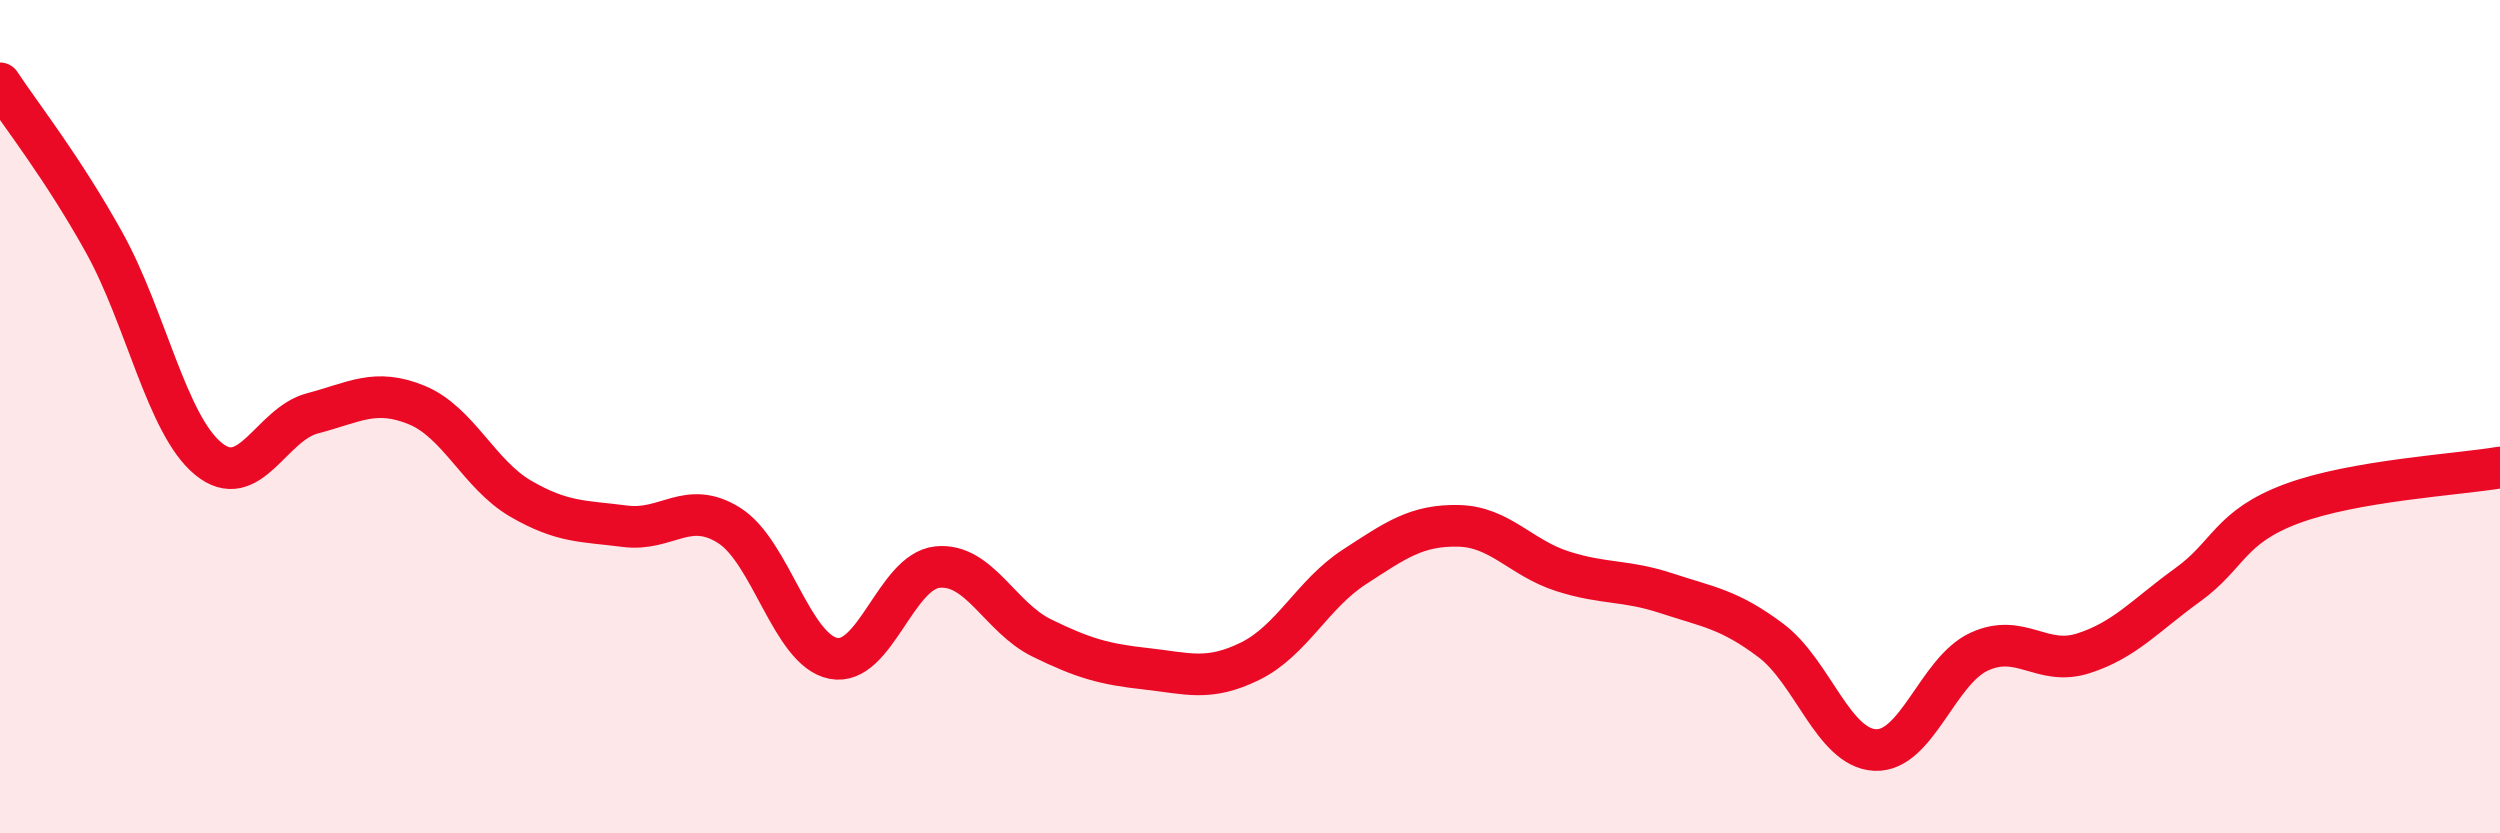
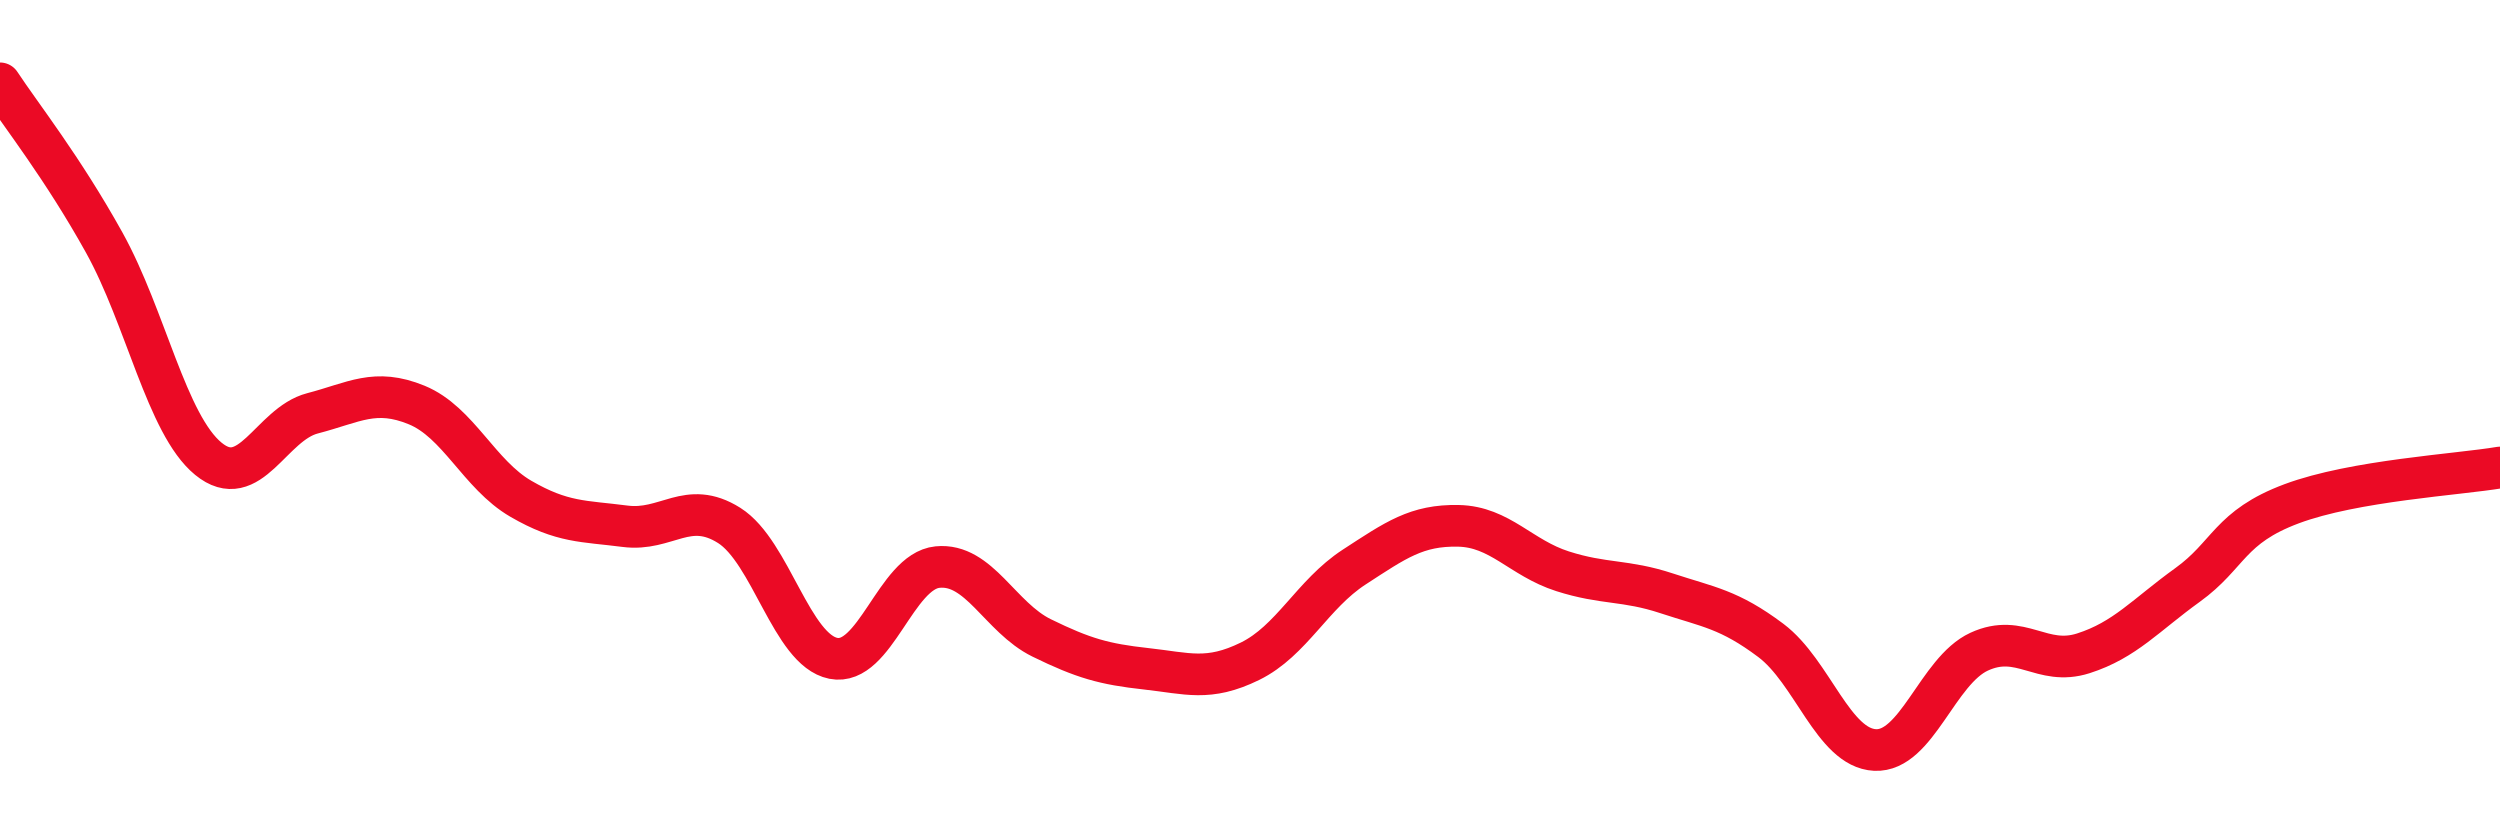
<svg xmlns="http://www.w3.org/2000/svg" width="60" height="20" viewBox="0 0 60 20">
-   <path d="M 0,2 C 0.5,2.76 1.5,4.02 2.5,5.82 C 3.5,7.62 4,10.19 5,11.01 C 6,11.83 6.5,10.18 7.5,9.92 C 8.5,9.66 9,9.31 10,9.72 C 11,10.13 11.5,11.39 12.5,11.97 C 13.5,12.55 14,12.5 15,12.63 C 16,12.76 16.5,11.98 17.5,12.61 C 18.5,13.24 19,15.6 20,15.8 C 21,16 21.5,13.71 22.5,13.61 C 23.5,13.51 24,14.82 25,15.31 C 26,15.8 26.5,15.94 27.5,16.05 C 28.5,16.16 29,16.36 30,15.87 C 31,15.38 31.5,14.26 32.5,13.61 C 33.5,12.96 34,12.6 35,12.62 C 36,12.64 36.5,13.39 37.5,13.71 C 38.5,14.03 39,13.91 40,14.24 C 41,14.57 41.5,14.62 42.5,15.37 C 43.5,16.12 44,17.95 45,18 C 46,18.05 46.5,16.1 47.5,15.64 C 48.5,15.18 49,16 50,15.68 C 51,15.36 51.5,14.76 52.5,14.04 C 53.5,13.32 53.5,12.65 55,12.09 C 56.5,11.53 59,11.39 60,11.22L60 20L0 20Z" fill="#EB0A25" opacity="0.1" stroke-linecap="round" stroke-linejoin="round" />
  <path d="M 0,2 C 0.5,2.76 1.5,4.02 2.5,5.82 C 3.5,7.62 4,10.19 5,11.01 C 6,11.83 6.5,10.18 7.5,9.92 C 8.5,9.66 9,9.31 10,9.72 C 11,10.13 11.5,11.39 12.5,11.97 C 13.5,12.55 14,12.5 15,12.63 C 16,12.76 16.5,11.98 17.5,12.61 C 18.5,13.24 19,15.6 20,15.8 C 21,16 21.5,13.71 22.5,13.61 C 23.5,13.51 24,14.82 25,15.31 C 26,15.8 26.5,15.94 27.5,16.05 C 28.5,16.16 29,16.36 30,15.87 C 31,15.38 31.5,14.26 32.5,13.61 C 33.5,12.96 34,12.6 35,12.62 C 36,12.64 36.5,13.39 37.5,13.71 C 38.5,14.03 39,13.91 40,14.24 C 41,14.57 41.5,14.62 42.5,15.37 C 43.5,16.12 44,17.95 45,18 C 46,18.05 46.5,16.1 47.5,15.64 C 48.5,15.18 49,16 50,15.68 C 51,15.36 51.5,14.76 52.5,14.04 C 53.5,13.32 53.5,12.65 55,12.09 C 56.5,11.53 59,11.39 60,11.22" stroke="#EB0A25" stroke-width="1" fill="none" stroke-linecap="round" stroke-linejoin="round" />
</svg>